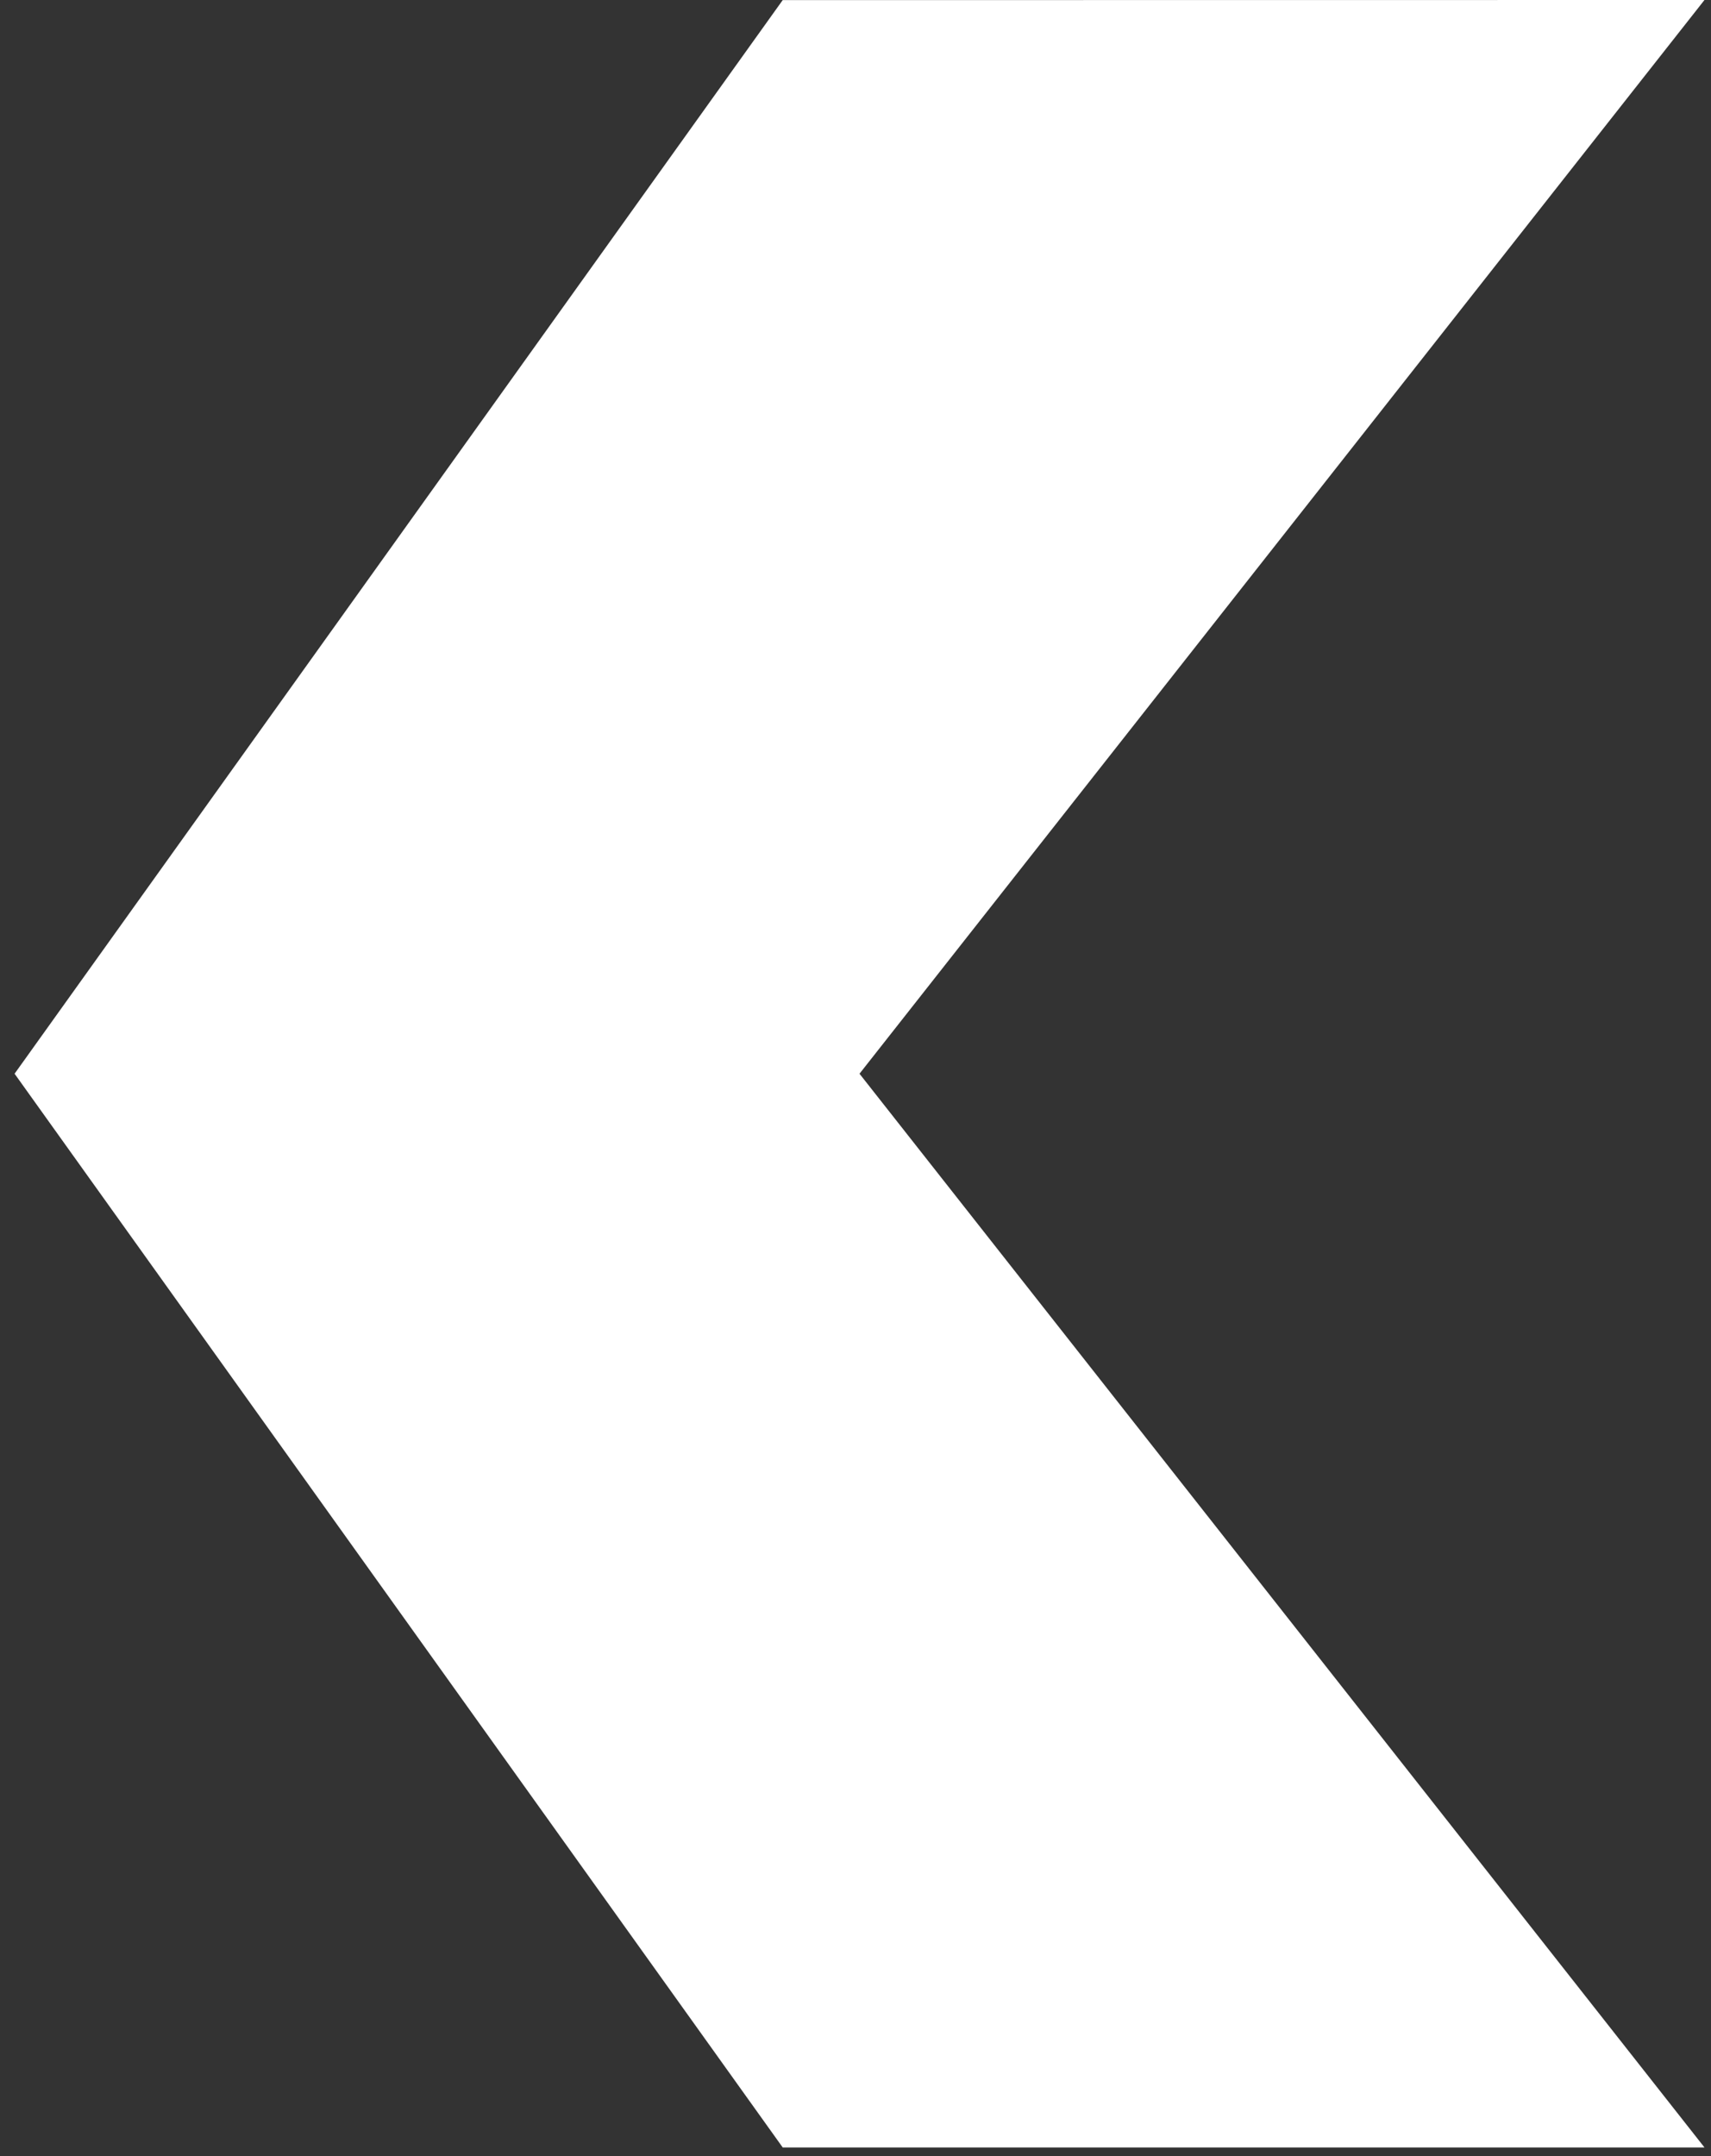
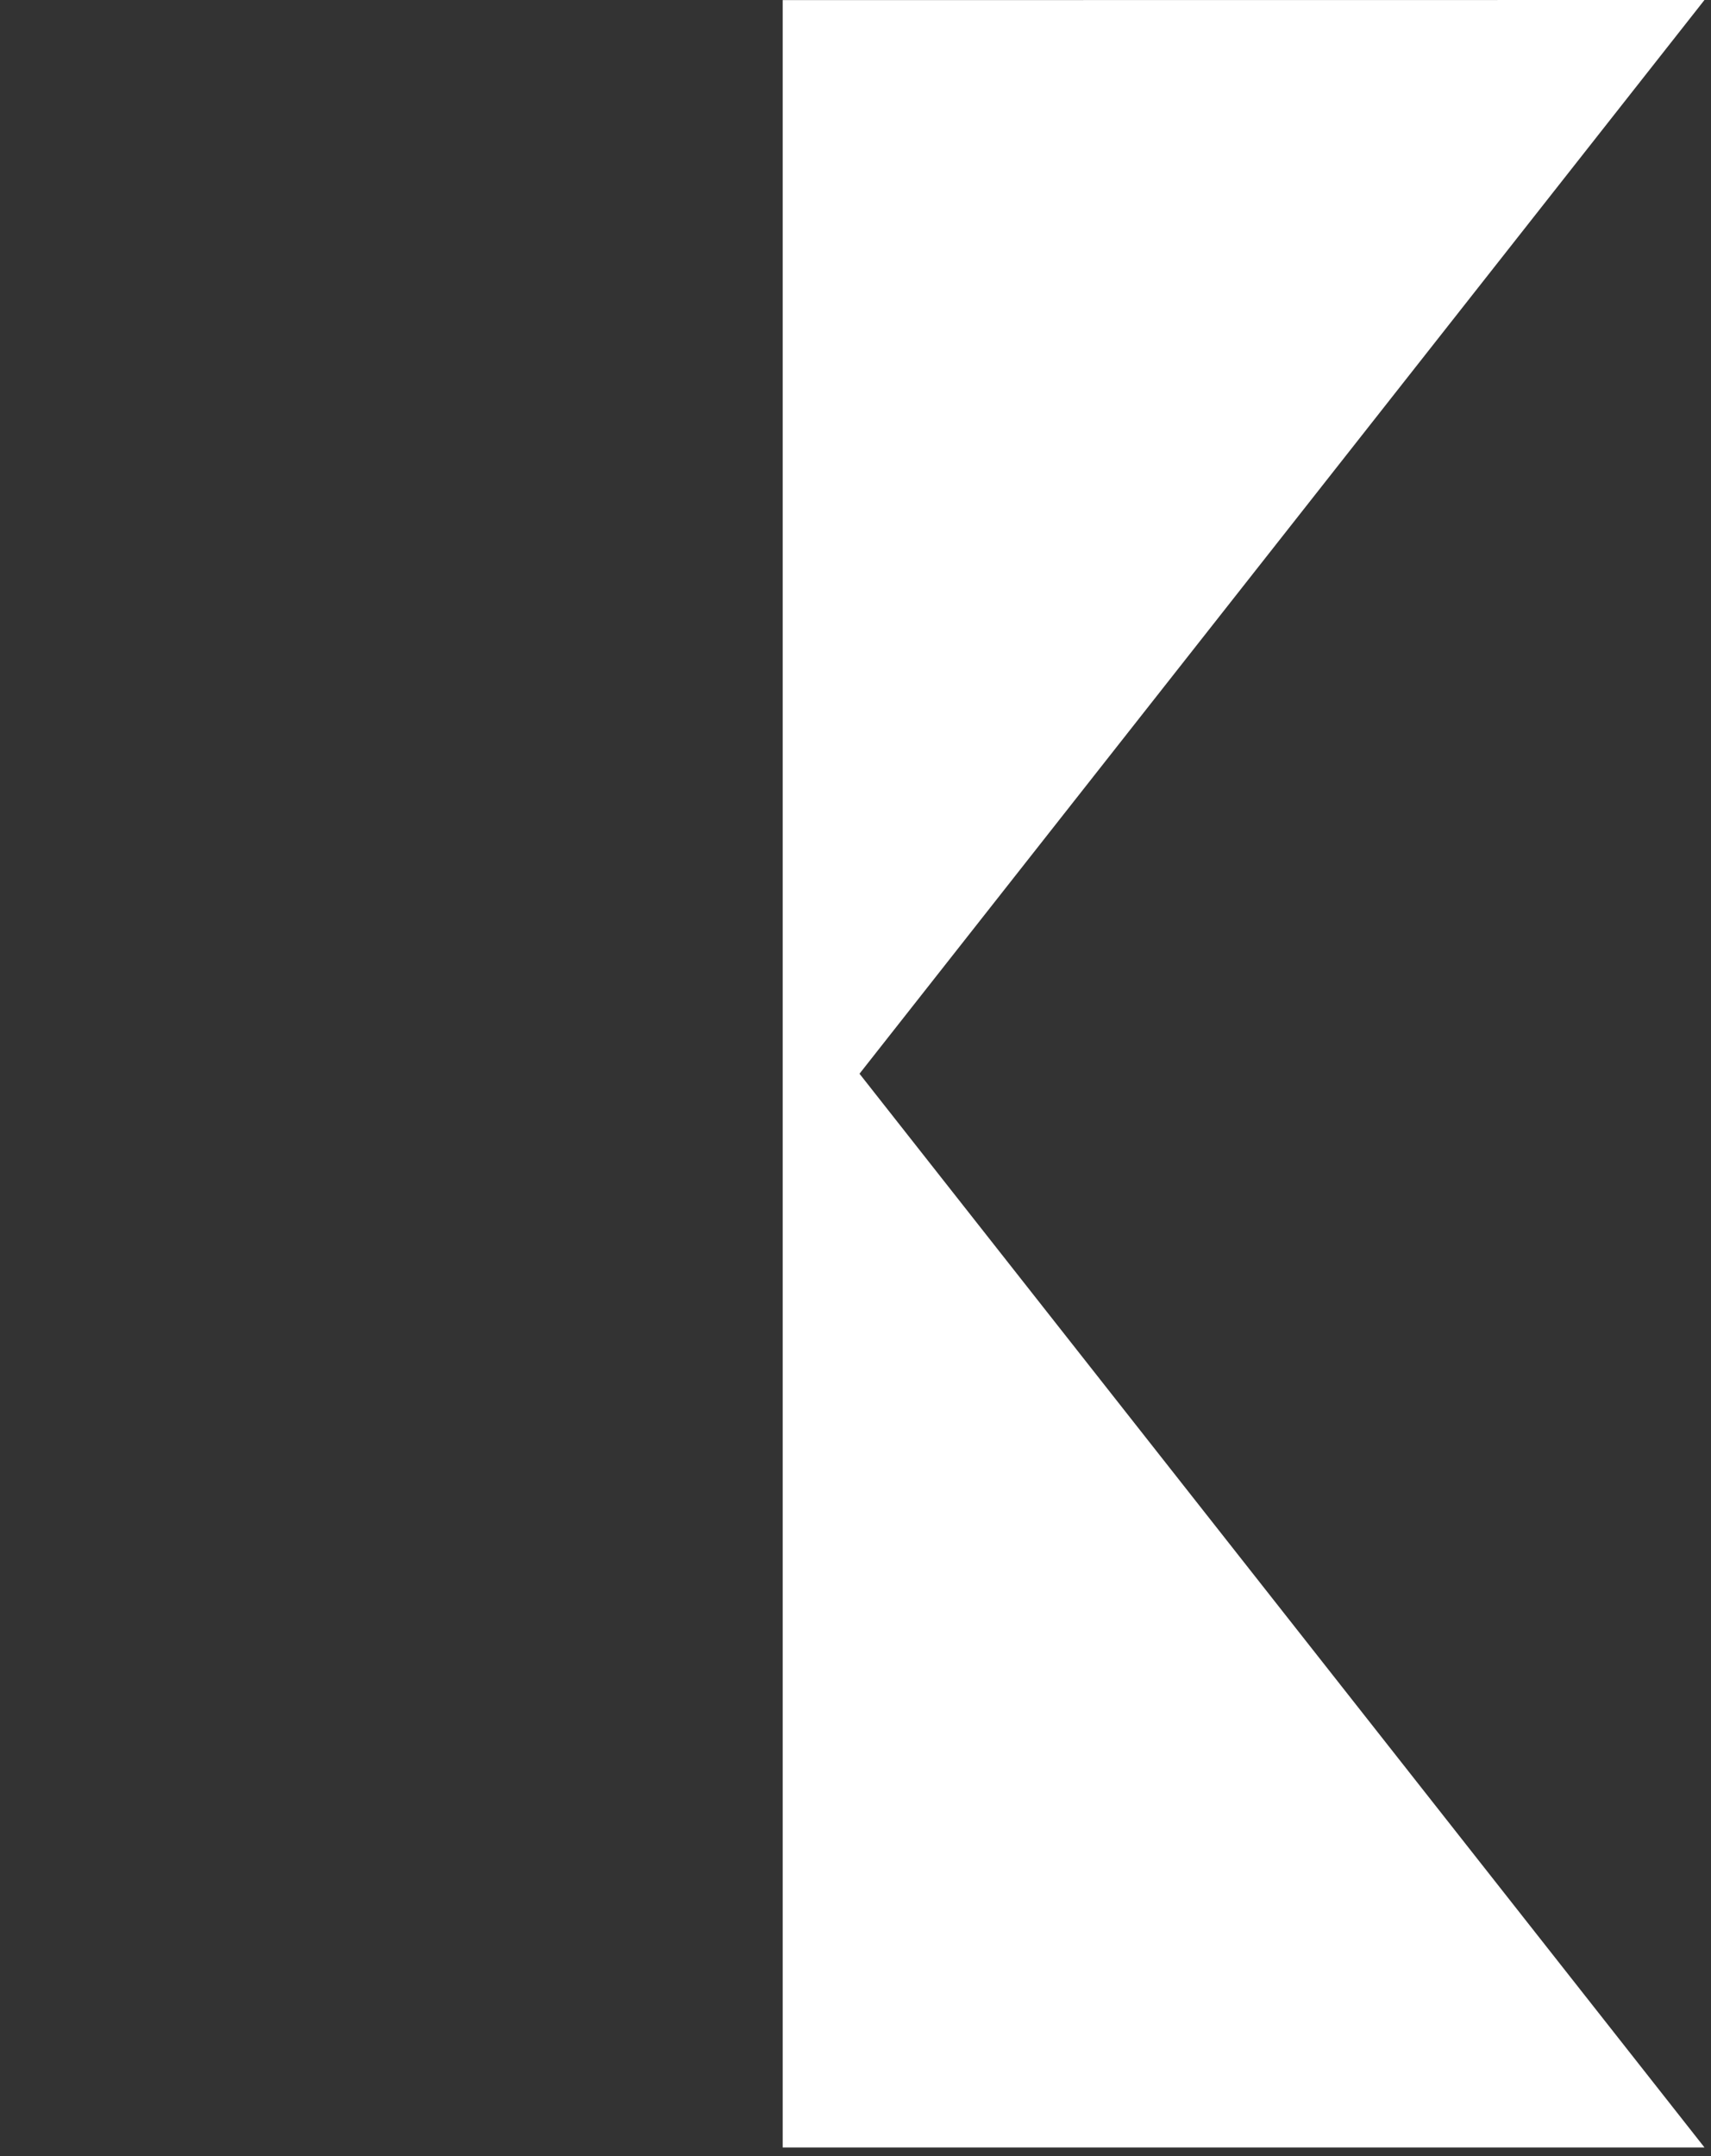
<svg xmlns="http://www.w3.org/2000/svg" width="100" height="126" viewBox="0 0 100 126" fill="none">
  <rect x="0" y="0" width="100" height="126" fill="#333333" stroke="none" />
-   <path d="M99.618 125.5L50.234 62.75L99.618 0L45.745 0.006L0.852 62.75L45.745 125.5H99.618Z" fill="white" />
+   <path d="M99.618 125.5L50.234 62.75L99.618 0L45.745 0.006L45.745 125.5H99.618Z" fill="white" />
</svg>